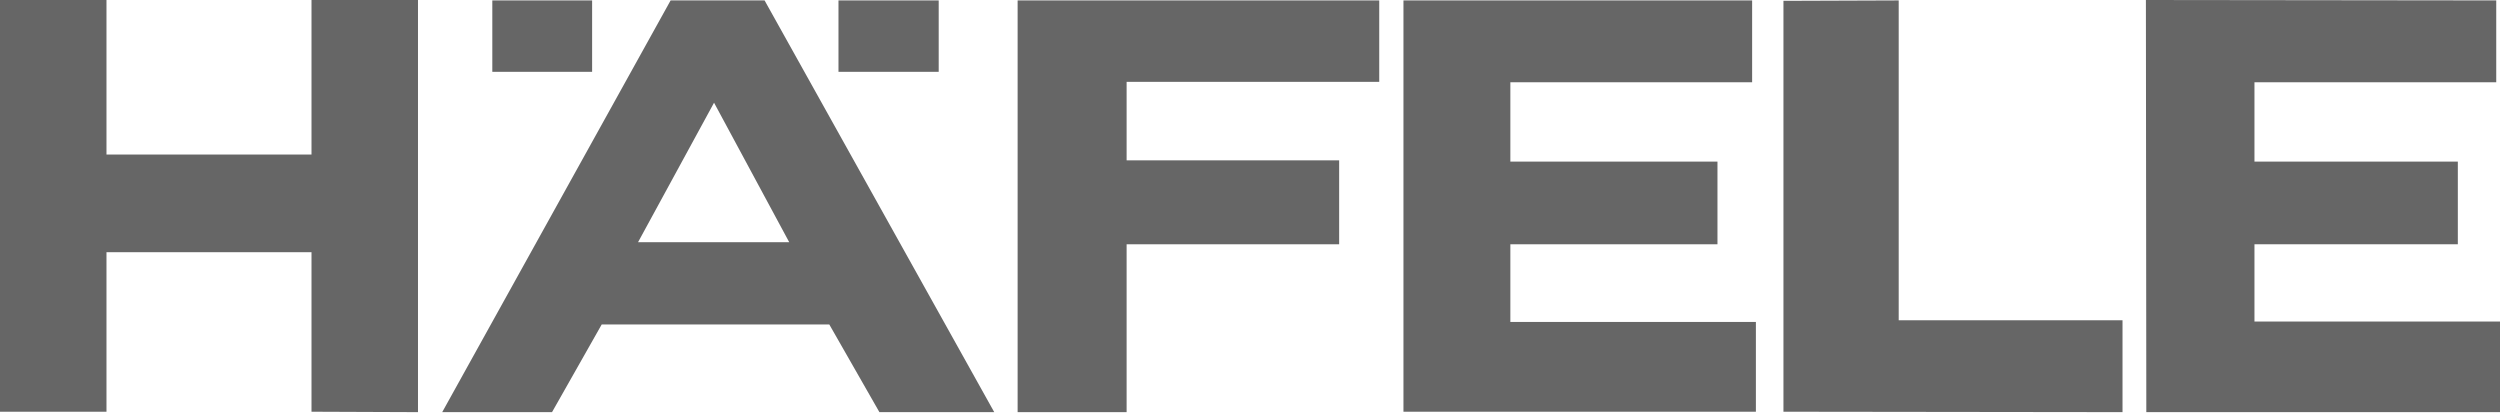
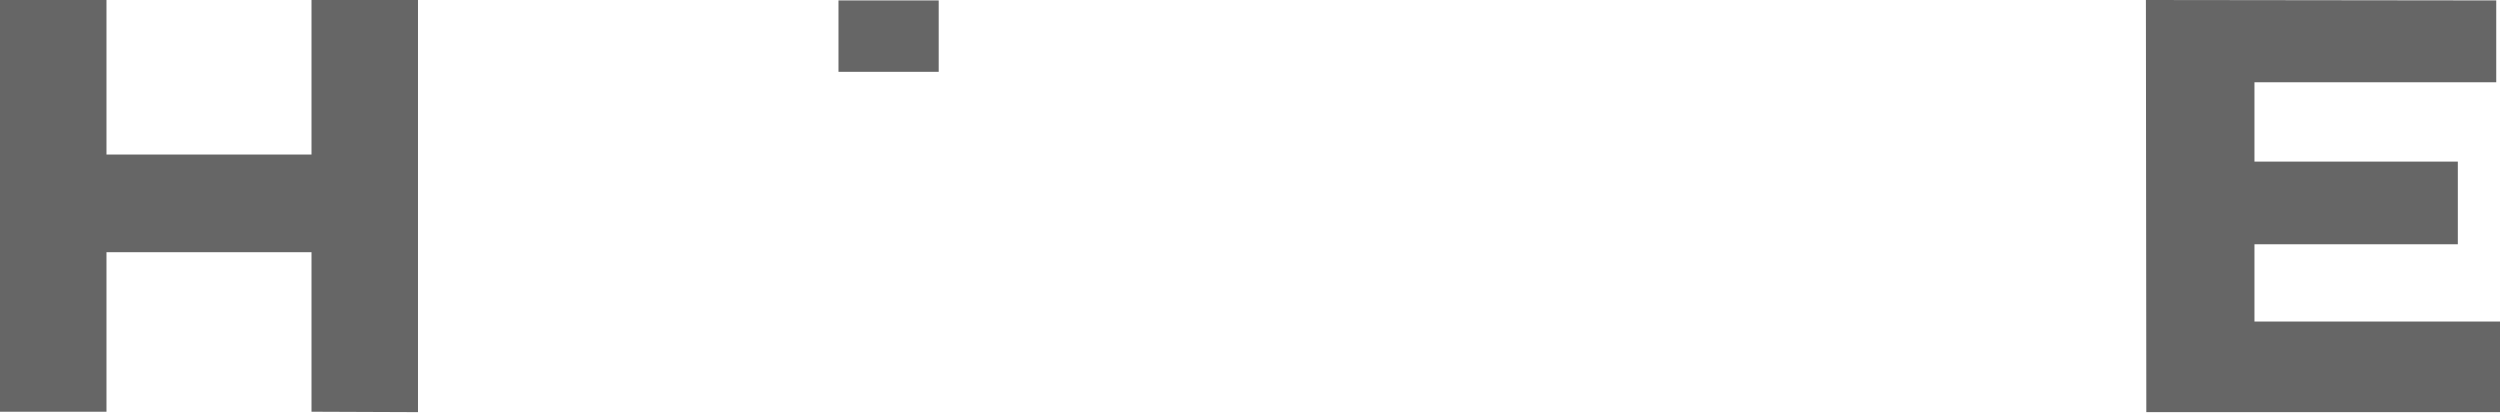
<svg xmlns="http://www.w3.org/2000/svg" width="567" height="94" viewBox="0 0 567 94" fill="none">
-   <path d="M318.304 0.095H397.383V18.657H342.549V36.651H389.522V55.403H342.549V73.018H398.235V93.379H318.304V0.095Z" fill="#666666" />
  <path d="M486.69 0L566.148 0.095V18.657H511.313V36.651H557.435V55.403H511.313V72.923H567V93.474H486.785L486.69 0Z" fill="#666666" />
  <path d="M0 0H24.15V35.041H70.65V0H94.8V93.474L70.65 93.379V57.202H24.15V93.379H0V0Z" fill="#666666" />
-   <path d="M230.797 0.095H312.811V18.562H255.515V36.367H303.72V55.403H255.515V93.474H230.797V0.095Z" fill="#666666" />
-   <path d="M152.096 0.095H173.405L225.493 93.474H199.449L188.084 73.586H136.47L125.2 93.474H100.293L152.096 0.095ZM161.946 23.297L144.709 54.929H178.993L161.946 23.297Z" fill="#666666" />
-   <path d="M134.292 0.095H111.657V16.289H134.292V0.095Z" fill="#666666" />
  <path d="M212.897 0.095H190.168V16.289H212.897V0.095Z" fill="#666666" />
-   <path d="M430.625 0.095L404.486 0.189V93.379L481.387 93.474V72.639H430.625V0.095Z" fill="#666666" />
</svg>